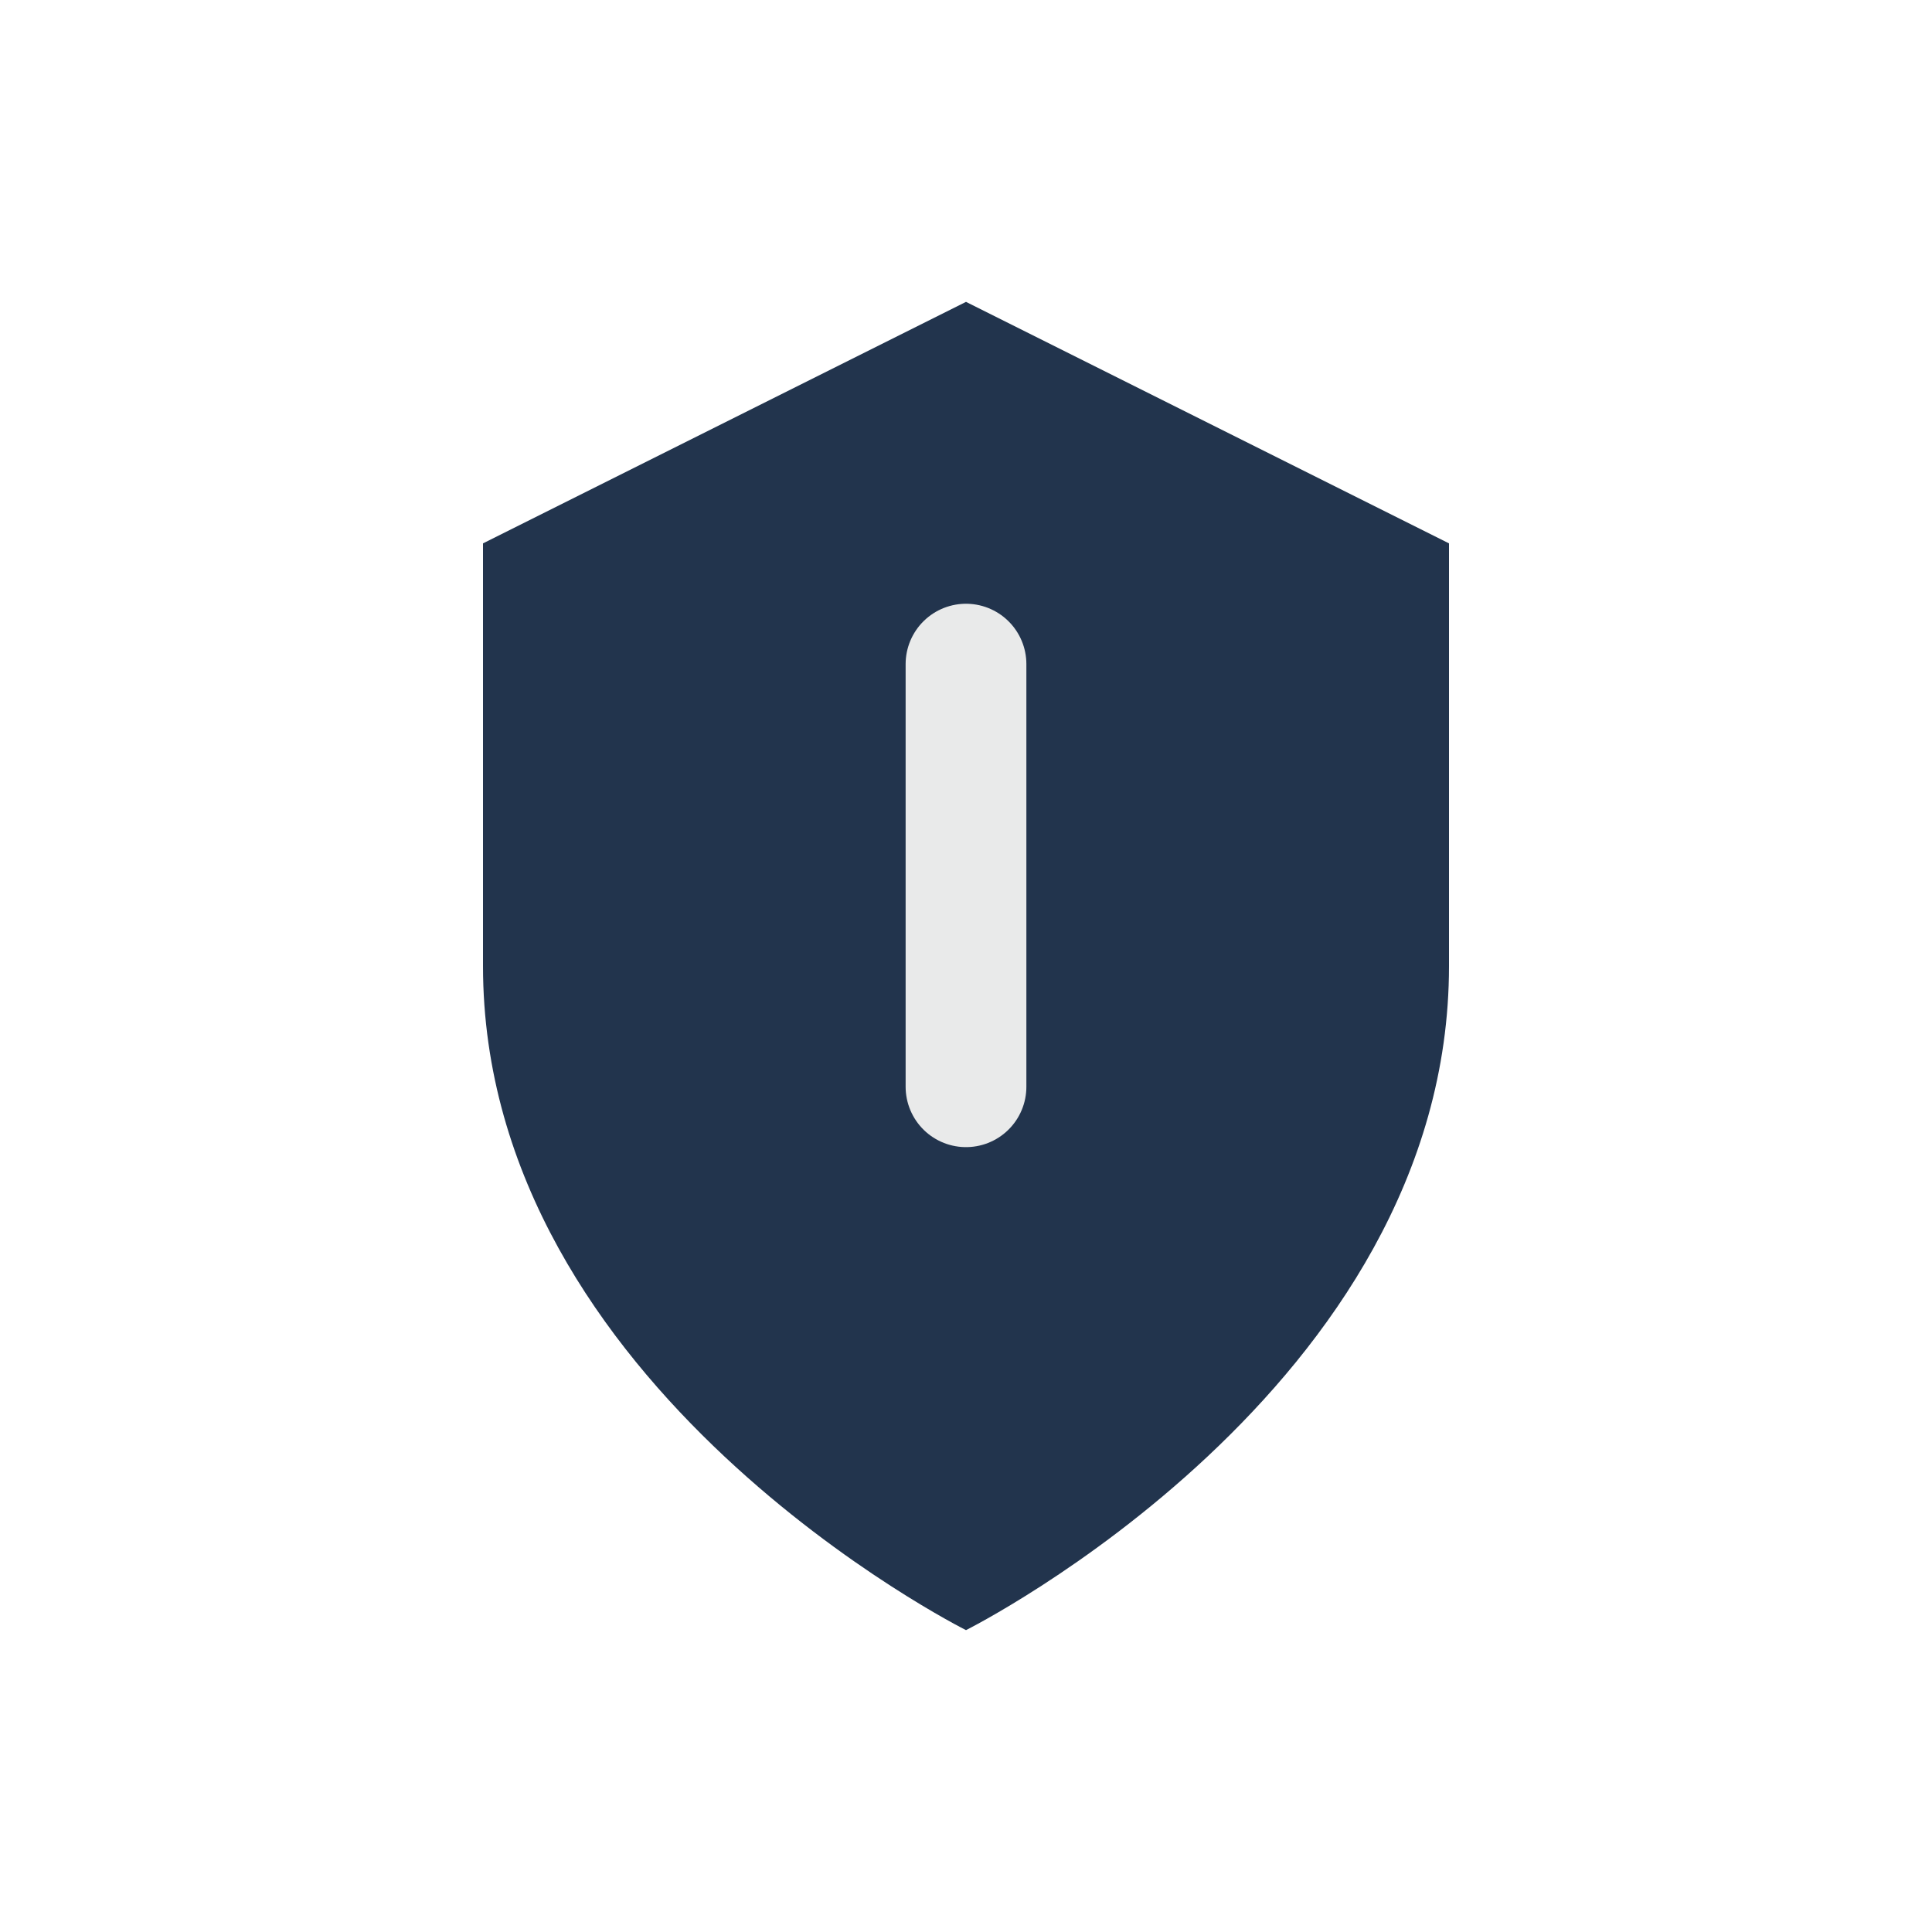
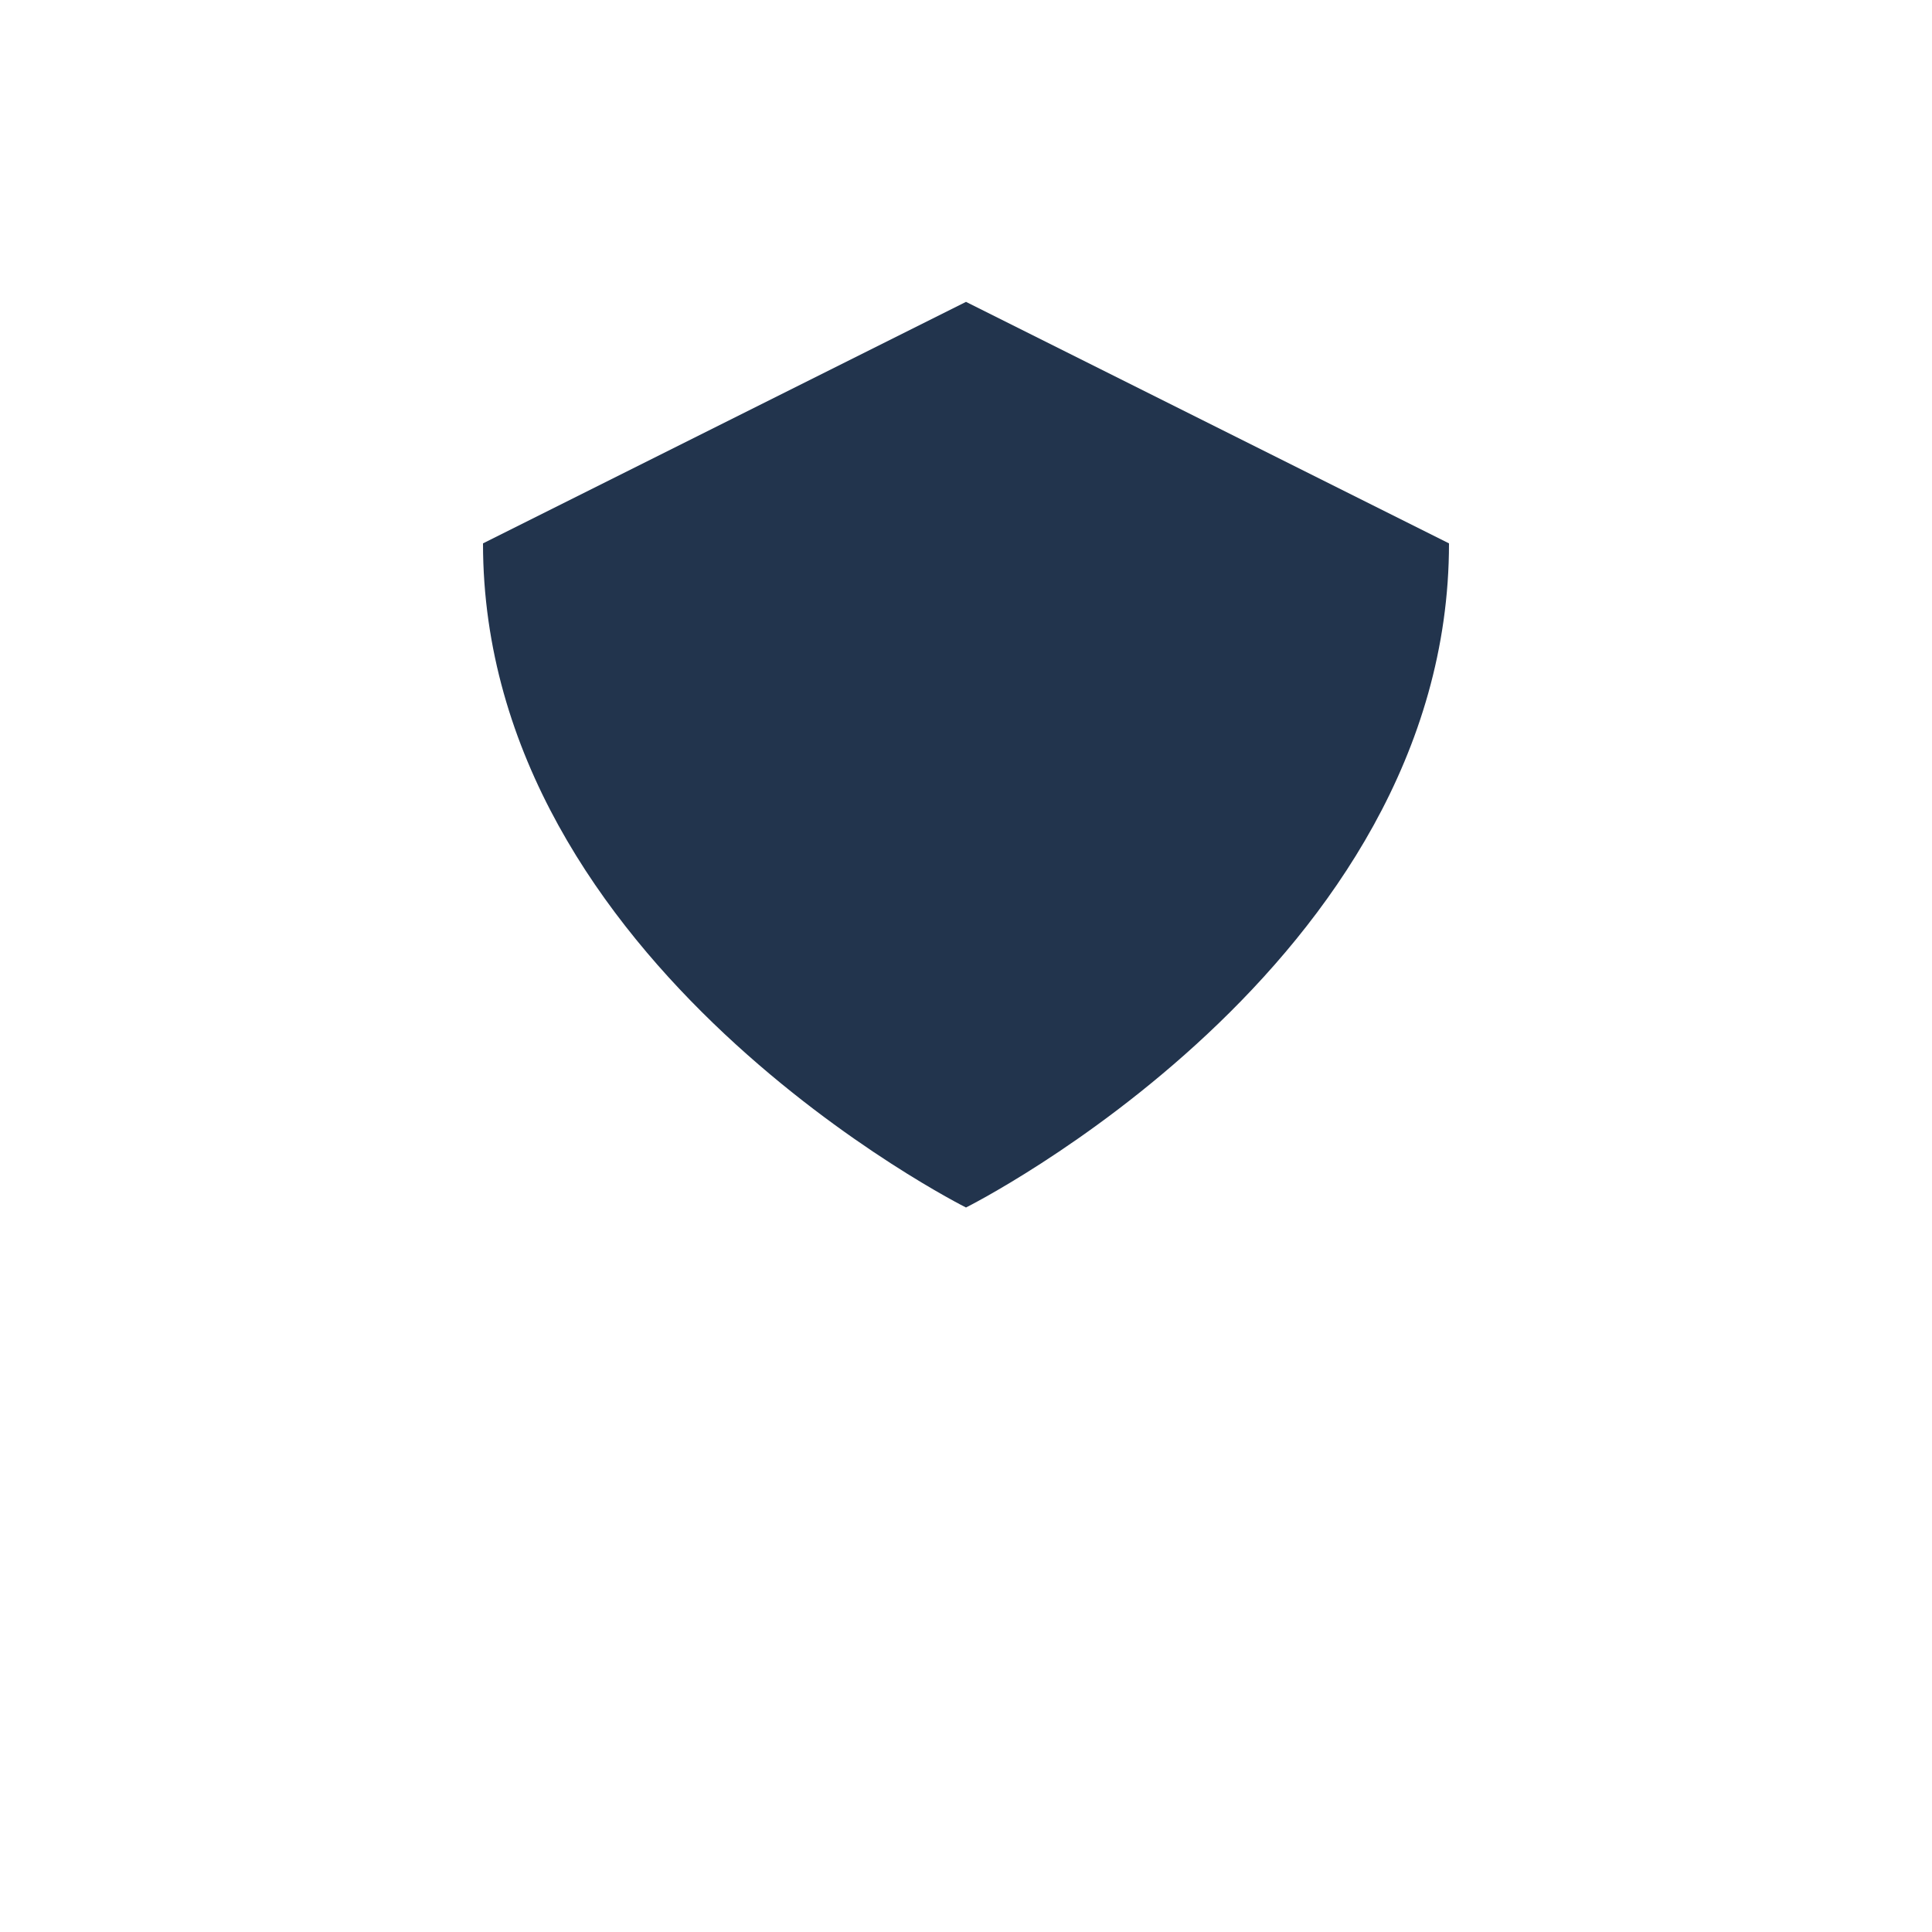
<svg xmlns="http://www.w3.org/2000/svg" width="32" height="32" viewBox="0 0 32 32">
-   <path d="M16 5L8 9v7c0 7 8 11 8 11s8-4 8-11V9l-8-4z" fill="#22344D" />
-   <path d="M16 11v7" stroke="#E9EAEA" stroke-width="2" stroke-linecap="round" />
+   <path d="M16 5L8 9c0 7 8 11 8 11s8-4 8-11V9l-8-4z" fill="#22344D" />
</svg>